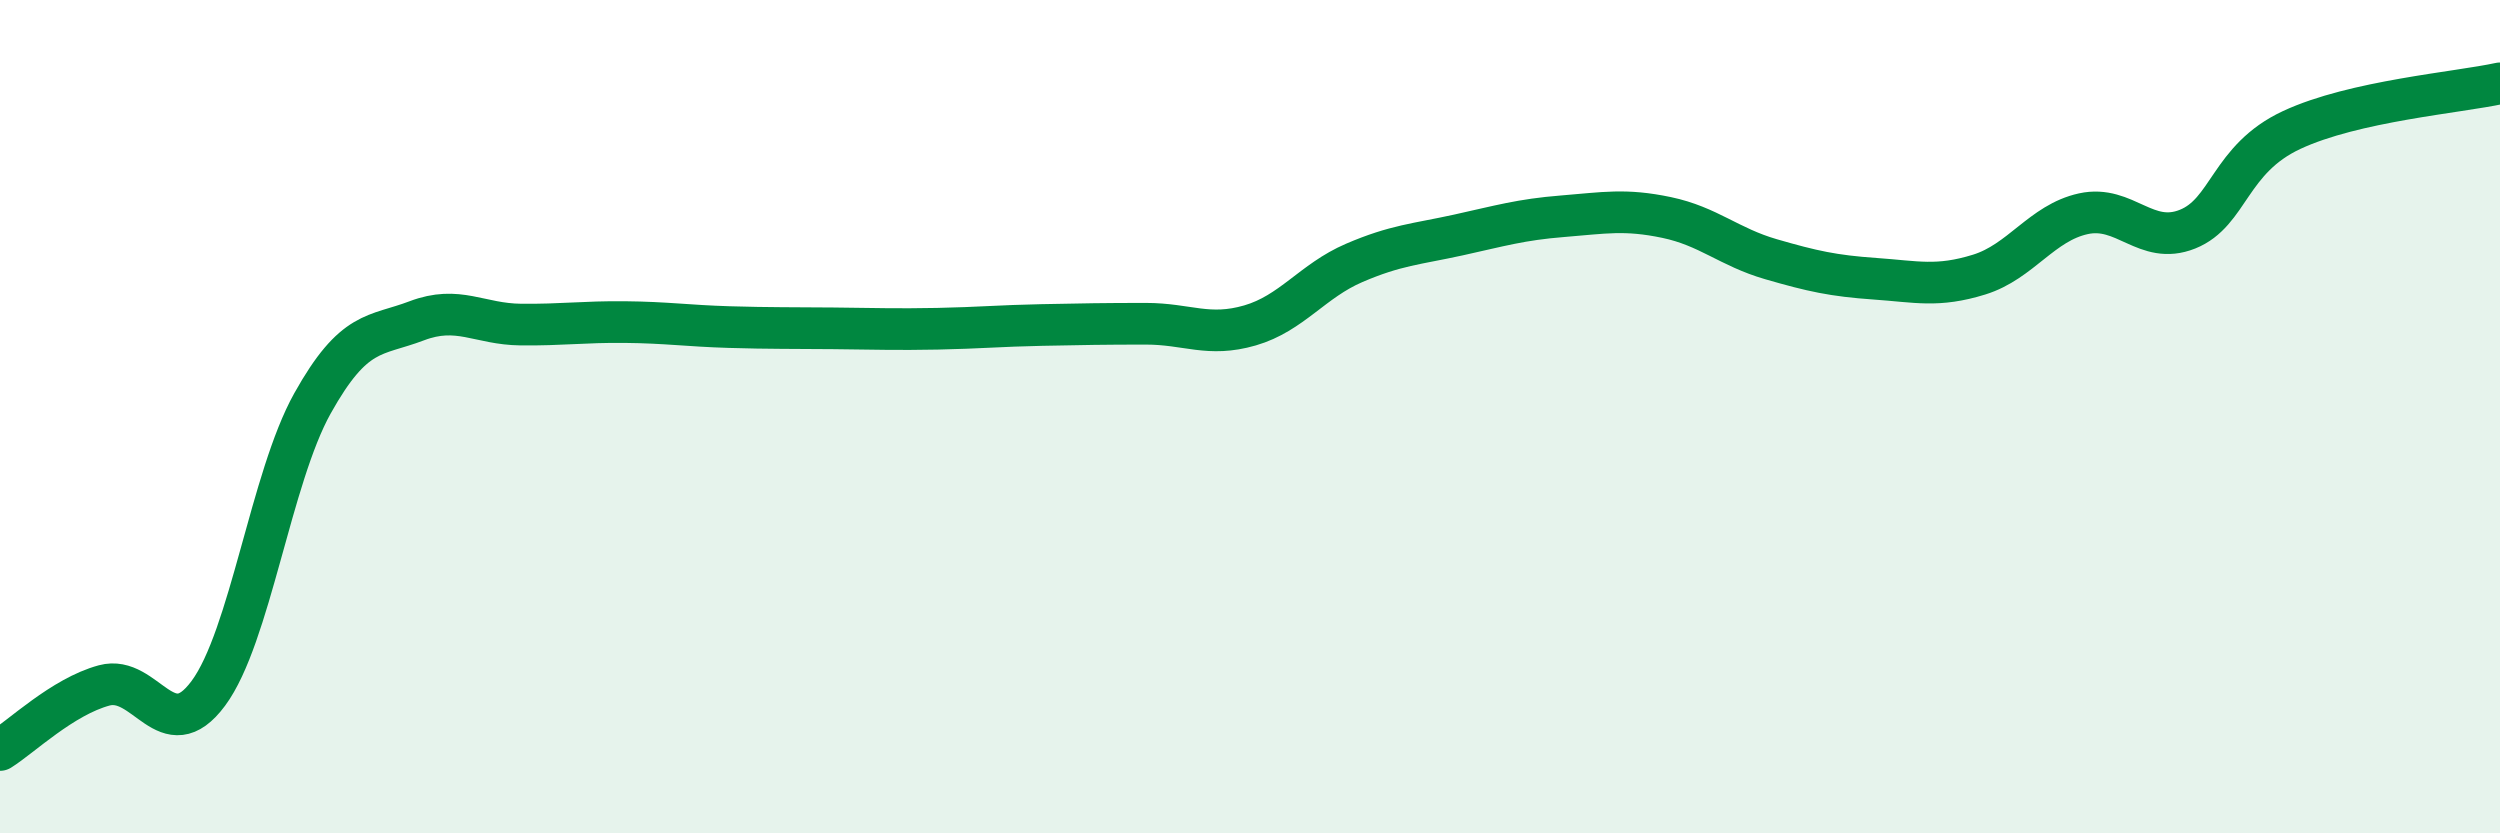
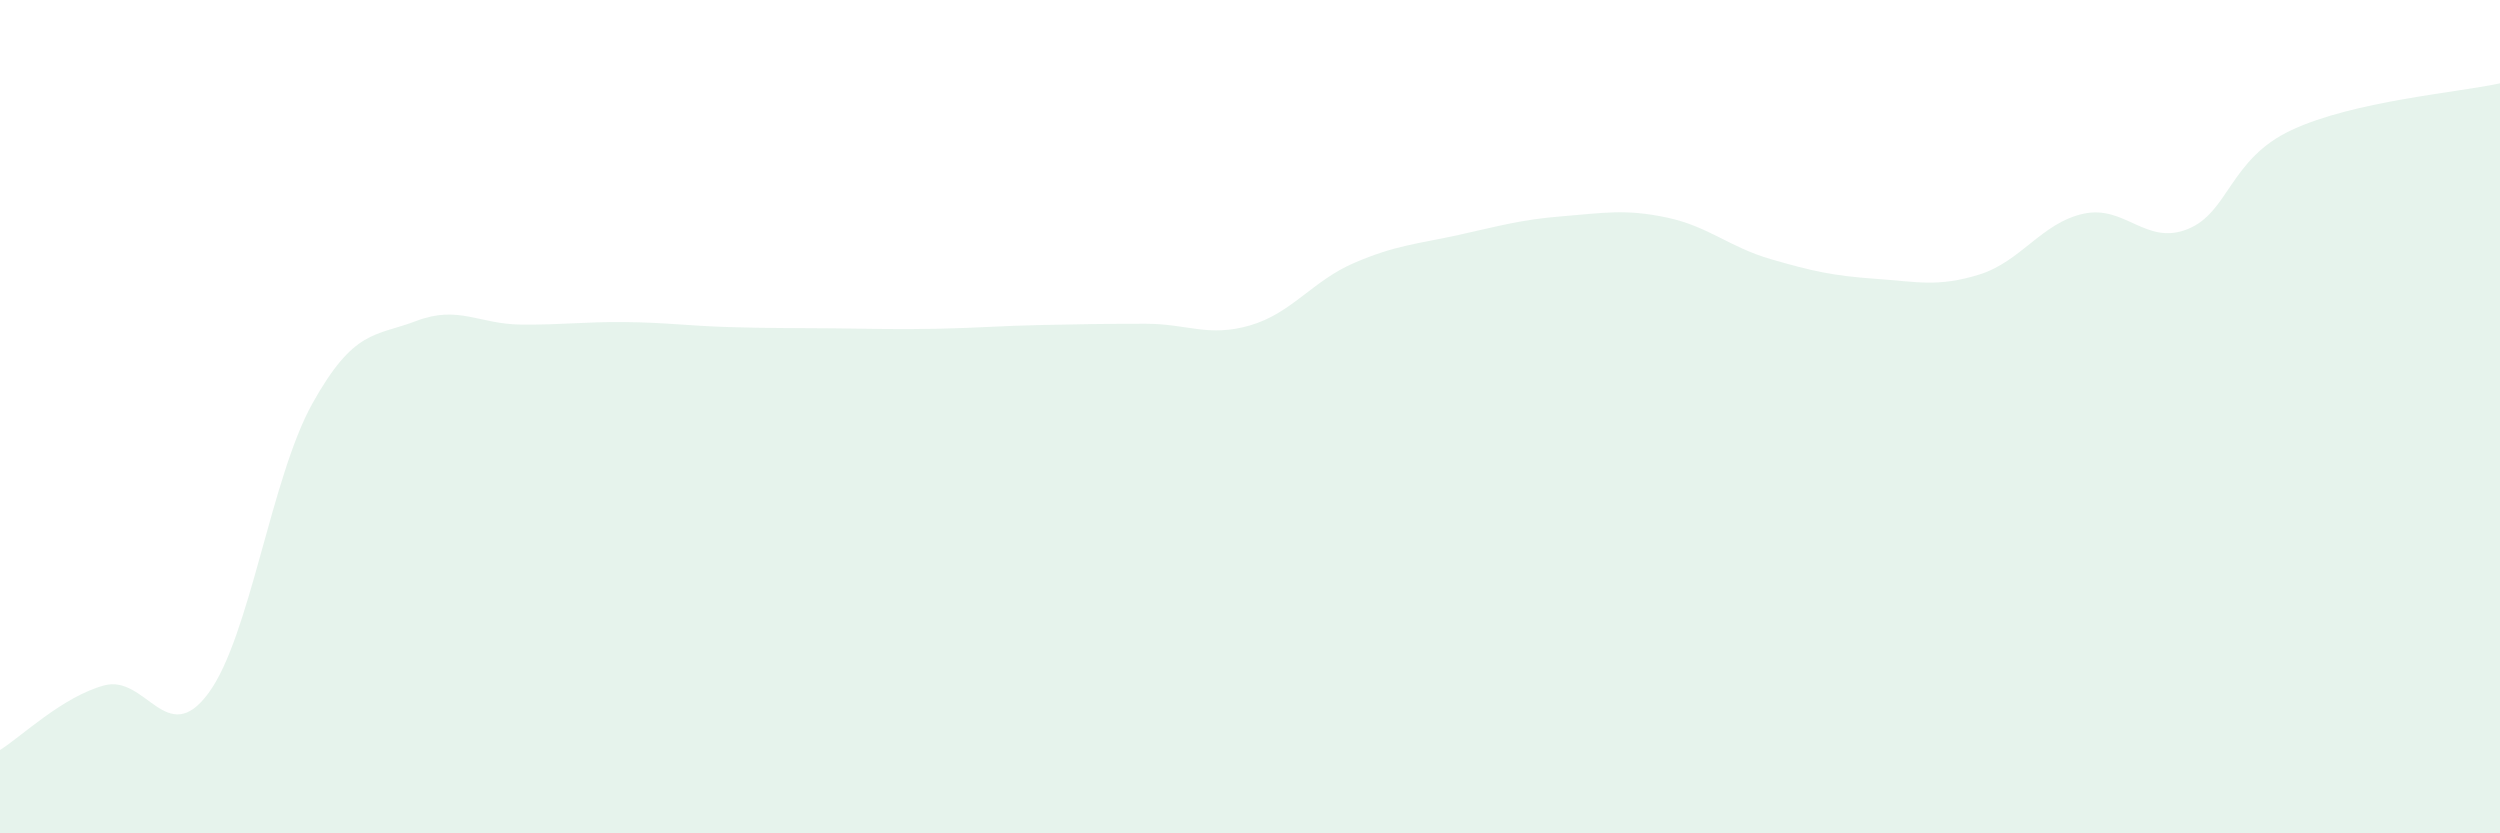
<svg xmlns="http://www.w3.org/2000/svg" width="60" height="20" viewBox="0 0 60 20">
  <path d="M 0,18 C 0.5,17.69 1.5,16.72 2.5,16.45 C 3.5,16.18 4,17.99 5,16.64 C 6,15.29 6.5,11.47 7.5,9.68 C 8.5,7.89 9,8.08 10,7.7 C 11,7.32 11.5,7.78 12.5,7.79 C 13.5,7.8 14,7.72 15,7.73 C 16,7.74 16.5,7.82 17.5,7.85 C 18.5,7.88 19,7.87 20,7.88 C 21,7.89 21.5,7.91 22.5,7.89 C 23.5,7.87 24,7.82 25,7.8 C 26,7.78 26.5,7.77 27.5,7.77 C 28.5,7.77 29,8.1 30,7.81 C 31,7.52 31.5,6.74 32.5,6.31 C 33.5,5.88 34,5.86 35,5.64 C 36,5.42 36.5,5.27 37.5,5.19 C 38.5,5.11 39,5.01 40,5.22 C 41,5.43 41.5,5.93 42.5,6.22 C 43.5,6.51 44,6.62 45,6.69 C 46,6.76 46.5,6.9 47.5,6.59 C 48.5,6.28 49,5.35 50,5.13 C 51,4.91 51.5,5.9 52.5,5.5 C 53.5,5.1 53.5,3.82 55,3.12 C 56.5,2.42 59,2.22 60,2L60 20L0 20Z" fill="#008740" opacity="0.1" stroke-linecap="round" stroke-linejoin="round" />
-   <path d="M 0,18 C 0.5,17.69 1.5,16.72 2.5,16.45 C 3.5,16.18 4,17.99 5,16.64 C 6,15.29 6.5,11.47 7.5,9.68 C 8.5,7.89 9,8.08 10,7.7 C 11,7.32 11.5,7.78 12.5,7.79 C 13.5,7.8 14,7.72 15,7.73 C 16,7.74 16.5,7.82 17.5,7.85 C 18.5,7.88 19,7.87 20,7.88 C 21,7.89 21.5,7.91 22.5,7.89 C 23.5,7.87 24,7.82 25,7.8 C 26,7.78 26.5,7.77 27.5,7.77 C 28.5,7.77 29,8.1 30,7.81 C 31,7.52 31.5,6.74 32.5,6.31 C 33.5,5.88 34,5.86 35,5.64 C 36,5.42 36.5,5.27 37.5,5.19 C 38.5,5.11 39,5.01 40,5.22 C 41,5.43 41.5,5.93 42.5,6.22 C 43.5,6.51 44,6.62 45,6.69 C 46,6.76 46.5,6.9 47.5,6.59 C 48.5,6.28 49,5.35 50,5.13 C 51,4.91 51.5,5.9 52.5,5.5 C 53.5,5.1 53.5,3.82 55,3.12 C 56.5,2.42 59,2.22 60,2" stroke="#008740" stroke-width="1" fill="none" stroke-linecap="round" stroke-linejoin="round" />
</svg>